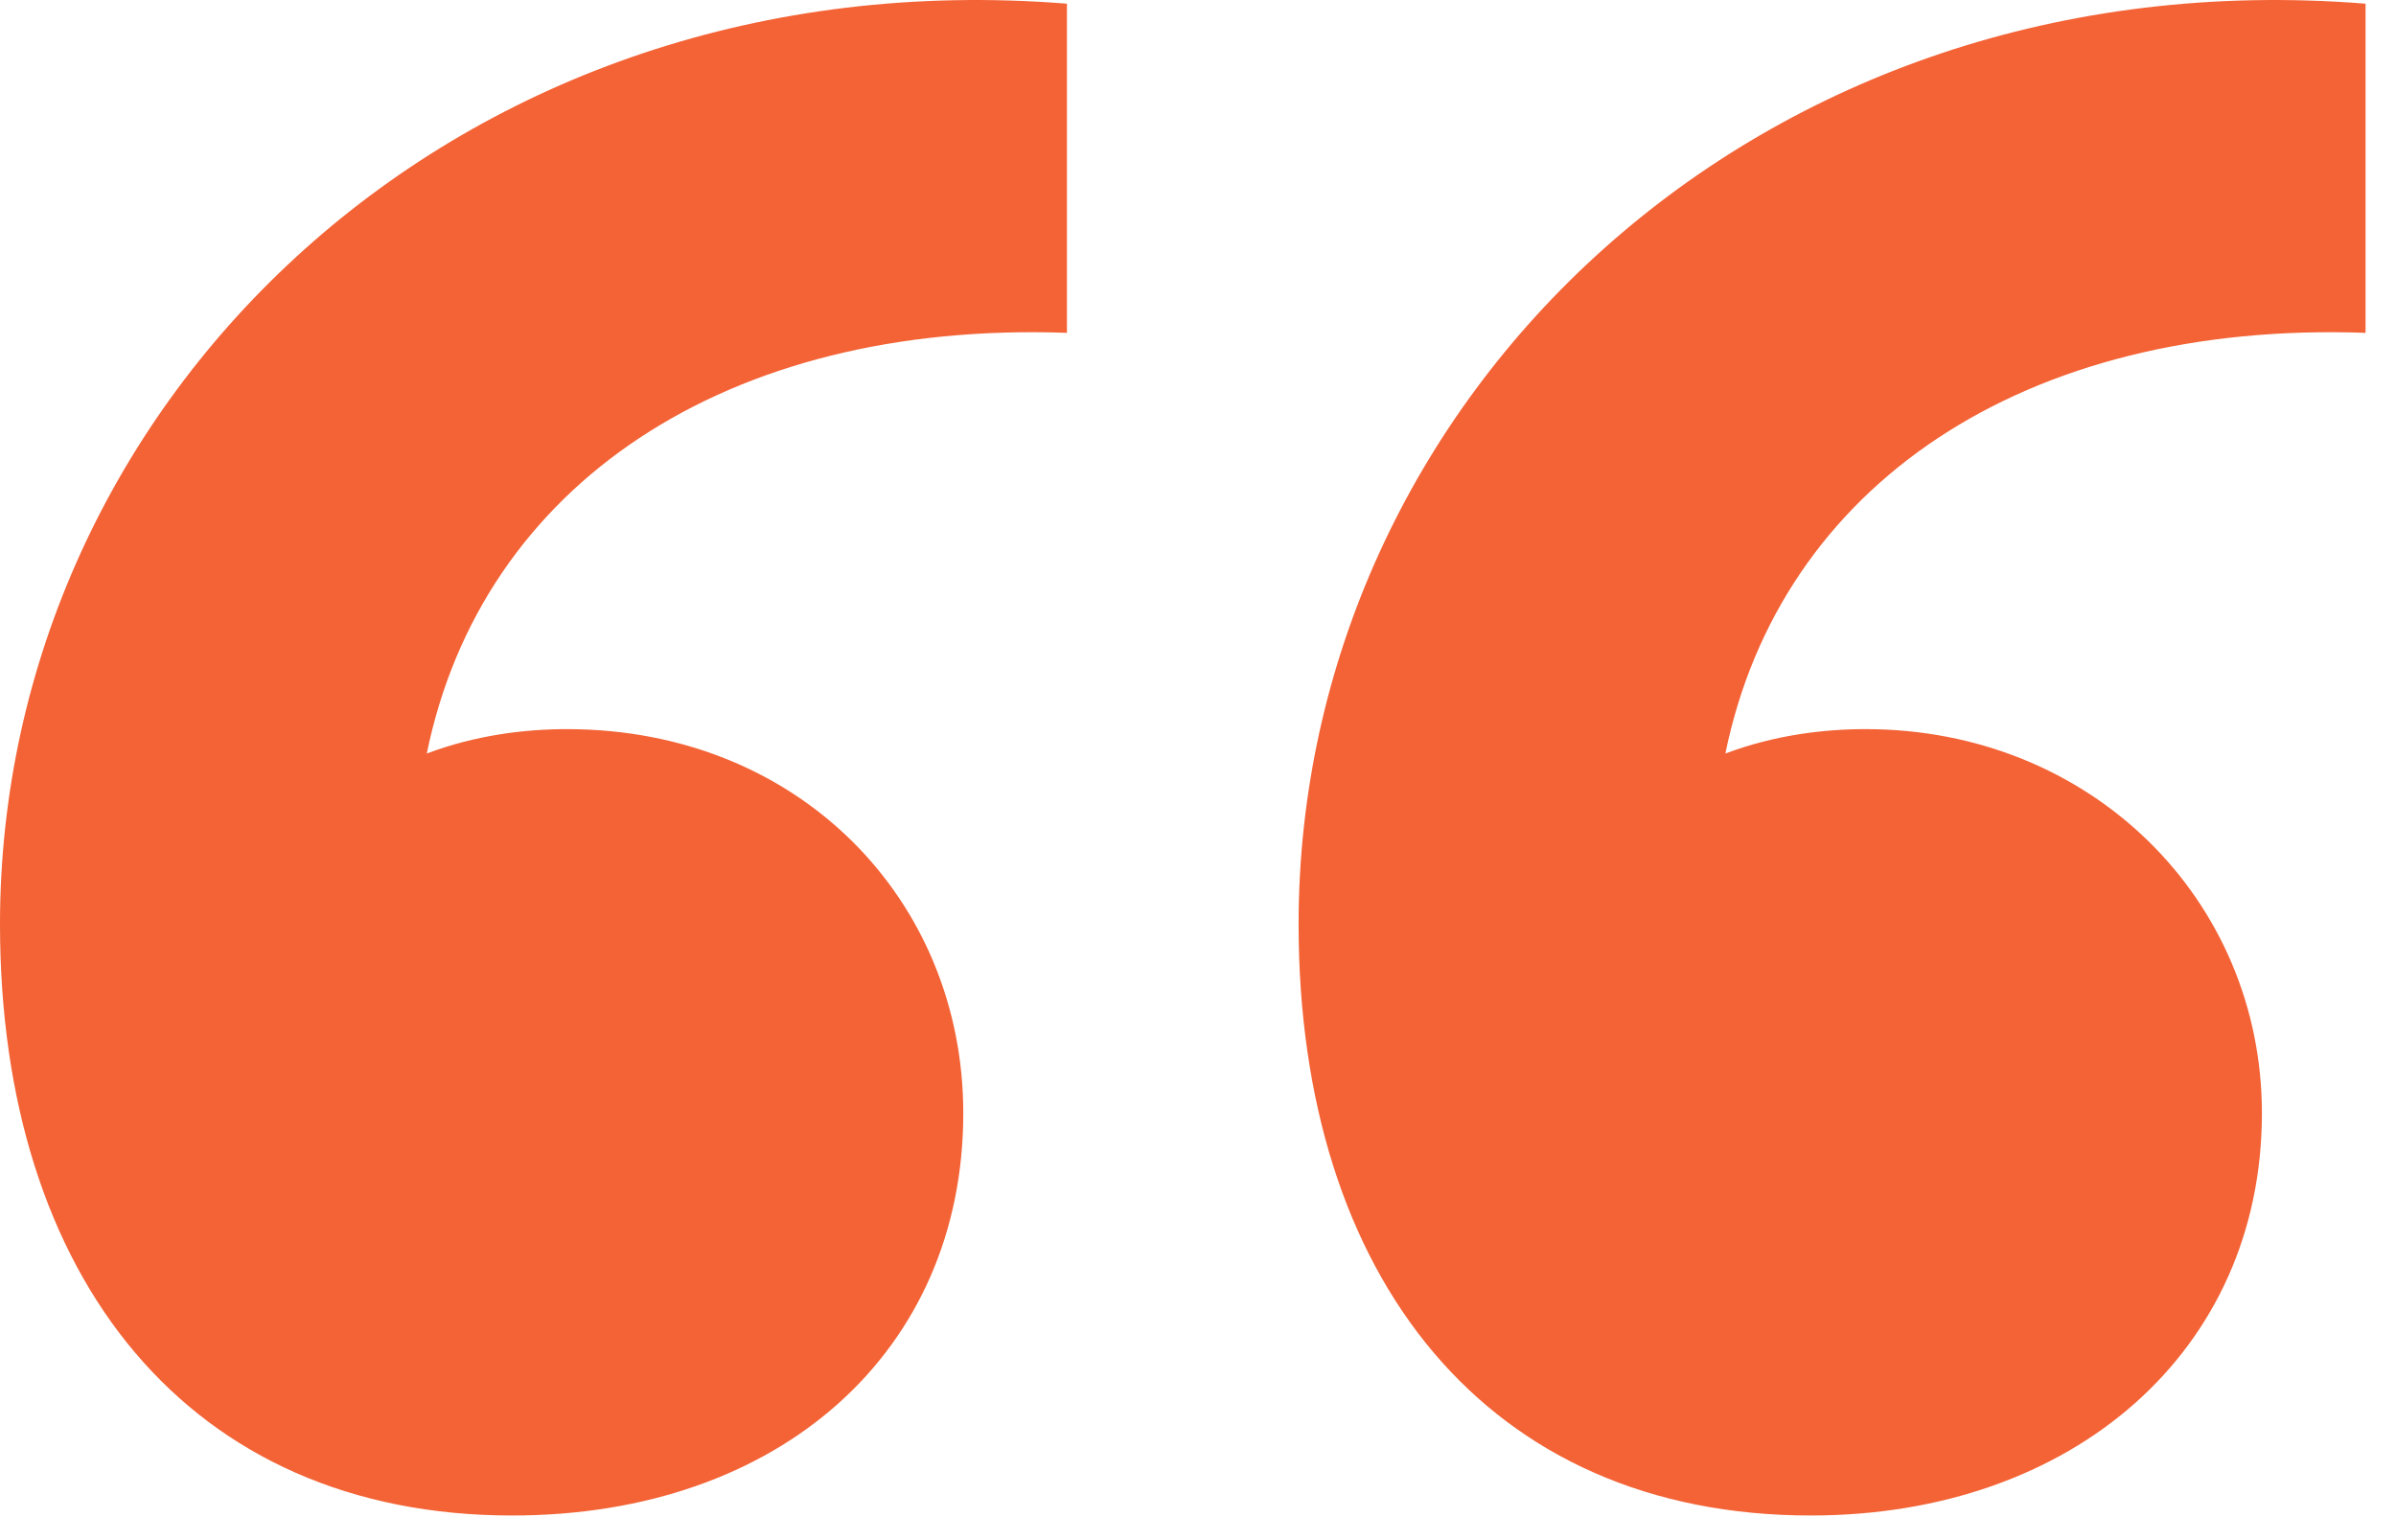
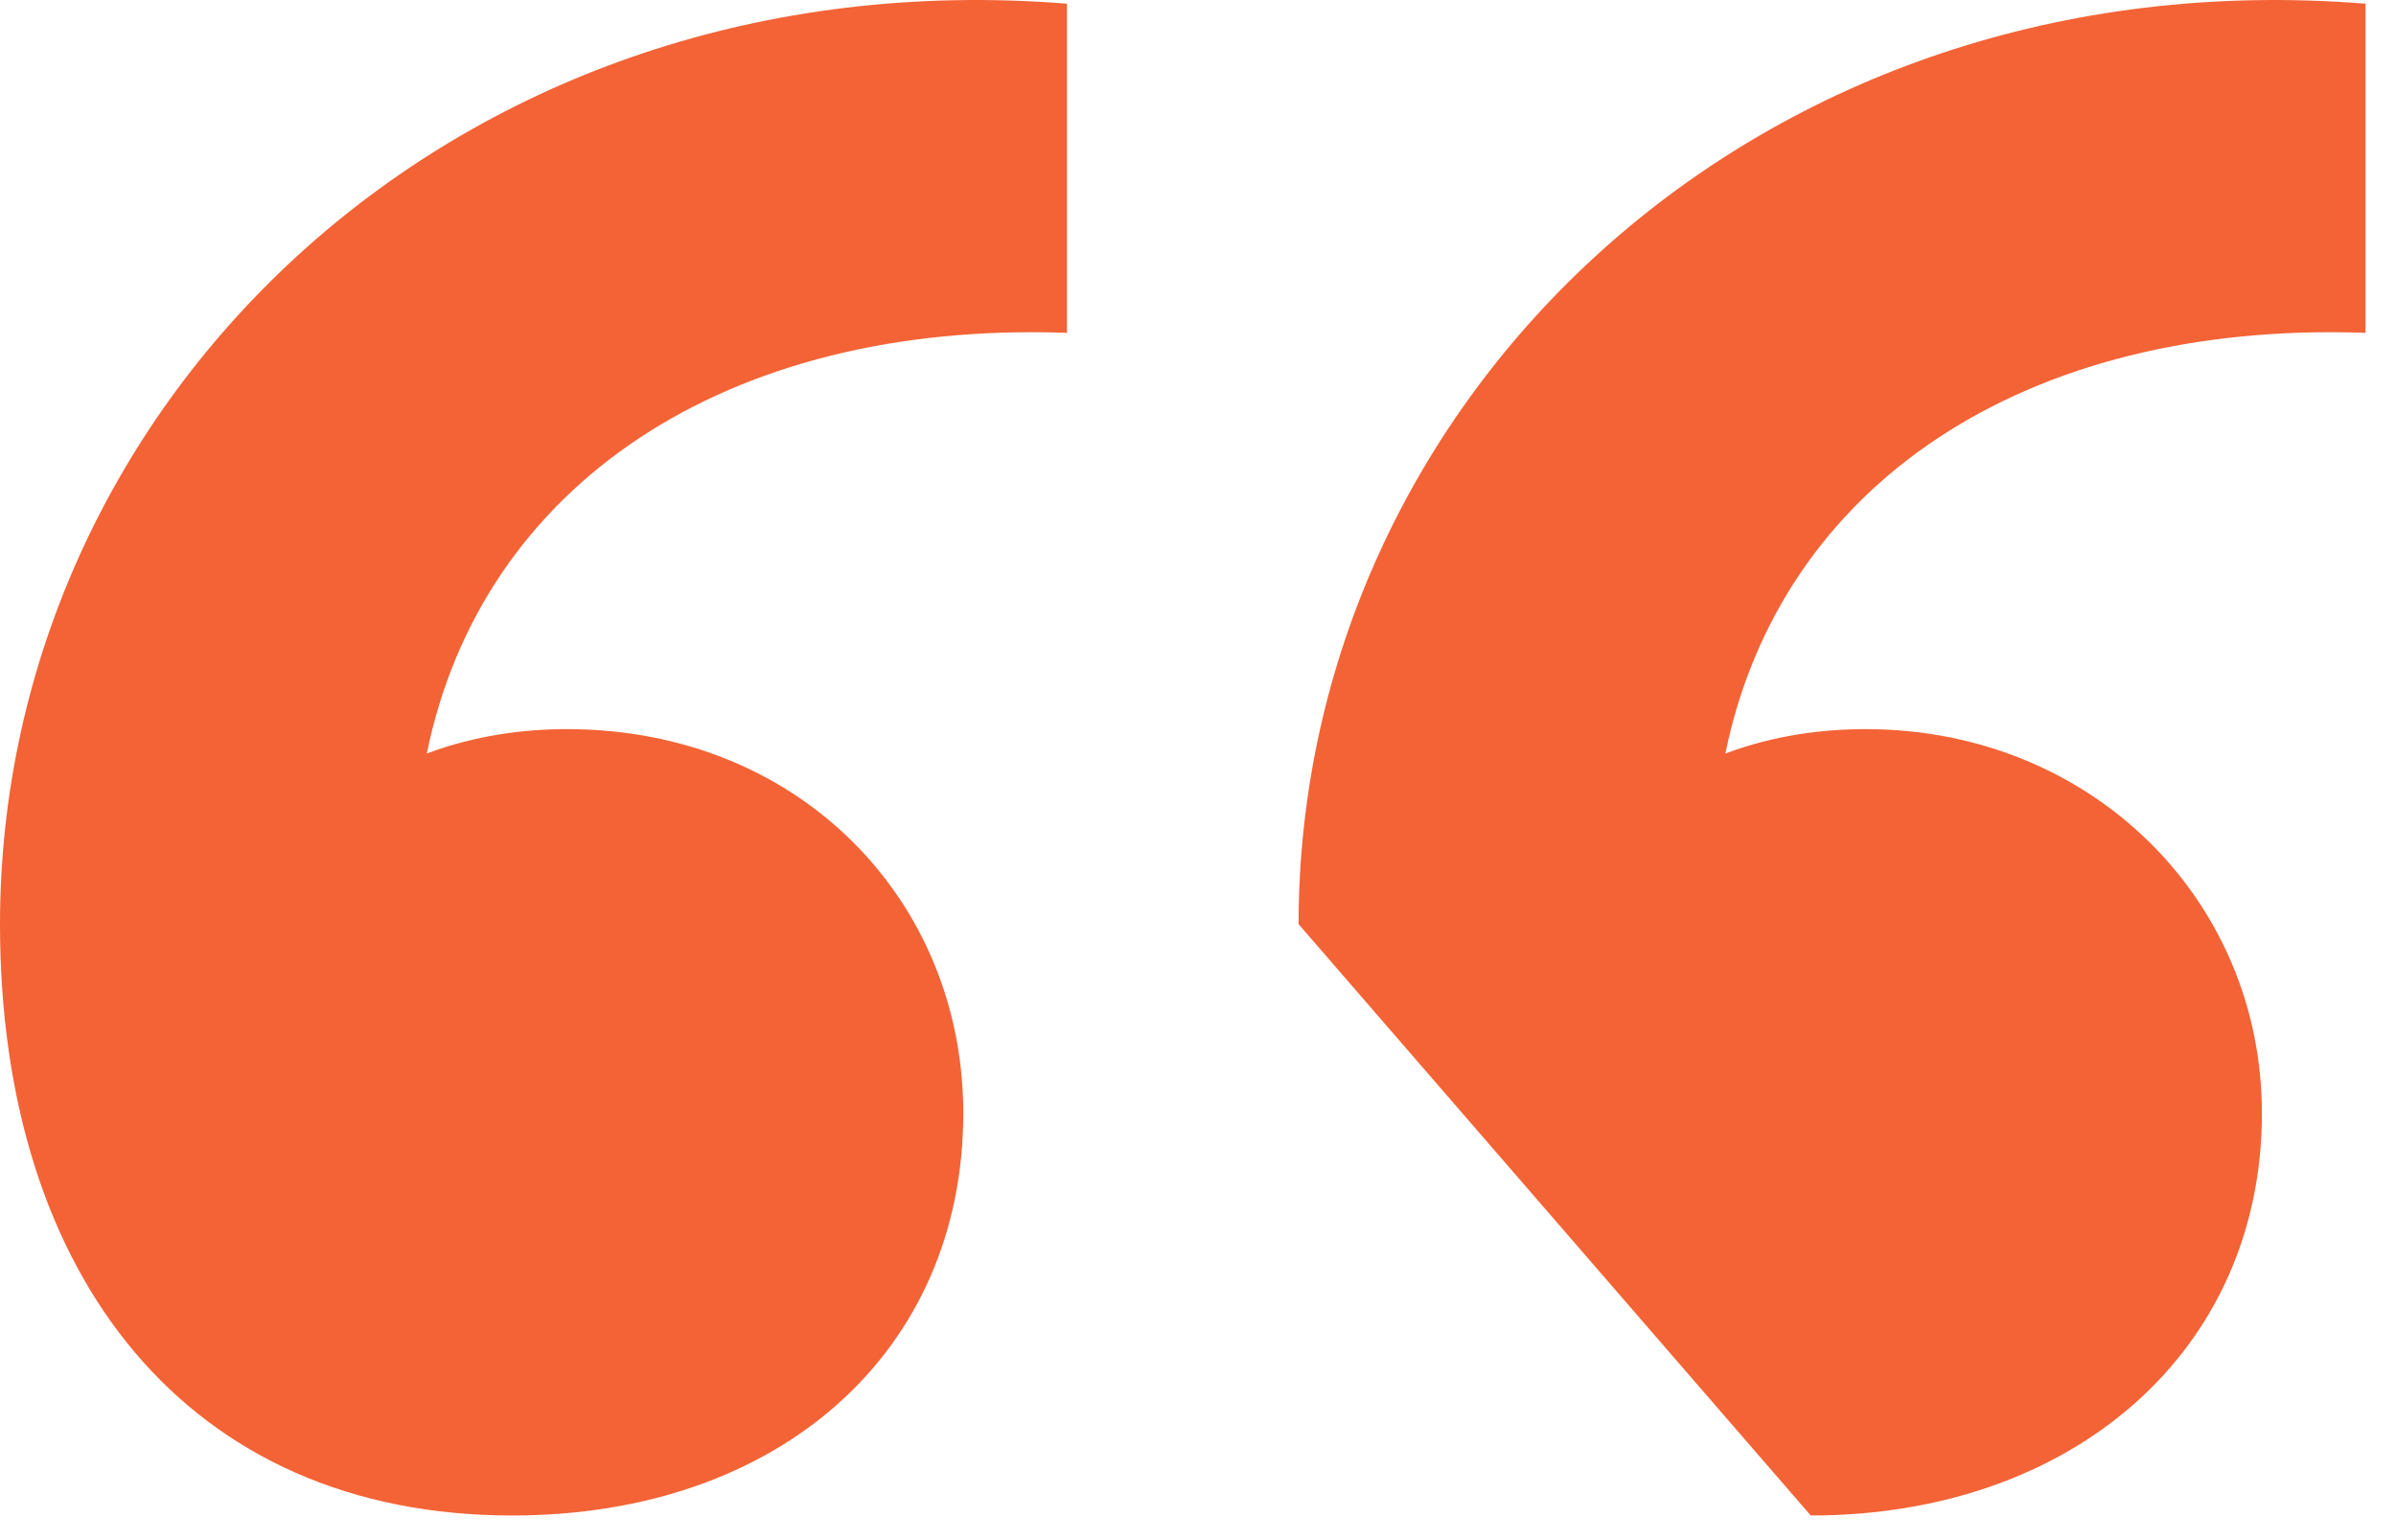
<svg xmlns="http://www.w3.org/2000/svg" width="56" height="36" viewBox="0 0 56 36" fill="none">
-   <path d="M0 21.602C0 9.348 10.687 -1.054 24.937 0.086V7.78C16.957 7.495 11.257 11.343 9.975 17.613C11.115 17.185 12.255 17.043 13.252 17.043C18.667 17.043 22.514 21.032 22.514 26.02C22.514 31.577 18.239 35.424 11.97 35.424C4.417 35.424 0 29.867 0 21.602ZM30.351 21.602C30.351 9.348 41.038 -1.054 55.288 0.086V7.78C47.308 7.495 41.608 11.343 40.326 17.613C41.466 17.185 42.606 17.043 43.603 17.043C48.876 17.043 52.866 21.032 52.866 26.02C52.866 31.577 48.448 35.424 42.321 35.424C34.769 35.424 30.351 29.867 30.351 21.602Z" fill="#F36336" />
+   <path d="M0 21.602C0 9.348 10.687 -1.054 24.937 0.086V7.78C16.957 7.495 11.257 11.343 9.975 17.613C11.115 17.185 12.255 17.043 13.252 17.043C18.667 17.043 22.514 21.032 22.514 26.02C22.514 31.577 18.239 35.424 11.97 35.424C4.417 35.424 0 29.867 0 21.602ZM30.351 21.602C30.351 9.348 41.038 -1.054 55.288 0.086V7.78C47.308 7.495 41.608 11.343 40.326 17.613C41.466 17.185 42.606 17.043 43.603 17.043C48.876 17.043 52.866 21.032 52.866 26.02C52.866 31.577 48.448 35.424 42.321 35.424Z" fill="#F36336" />
</svg>